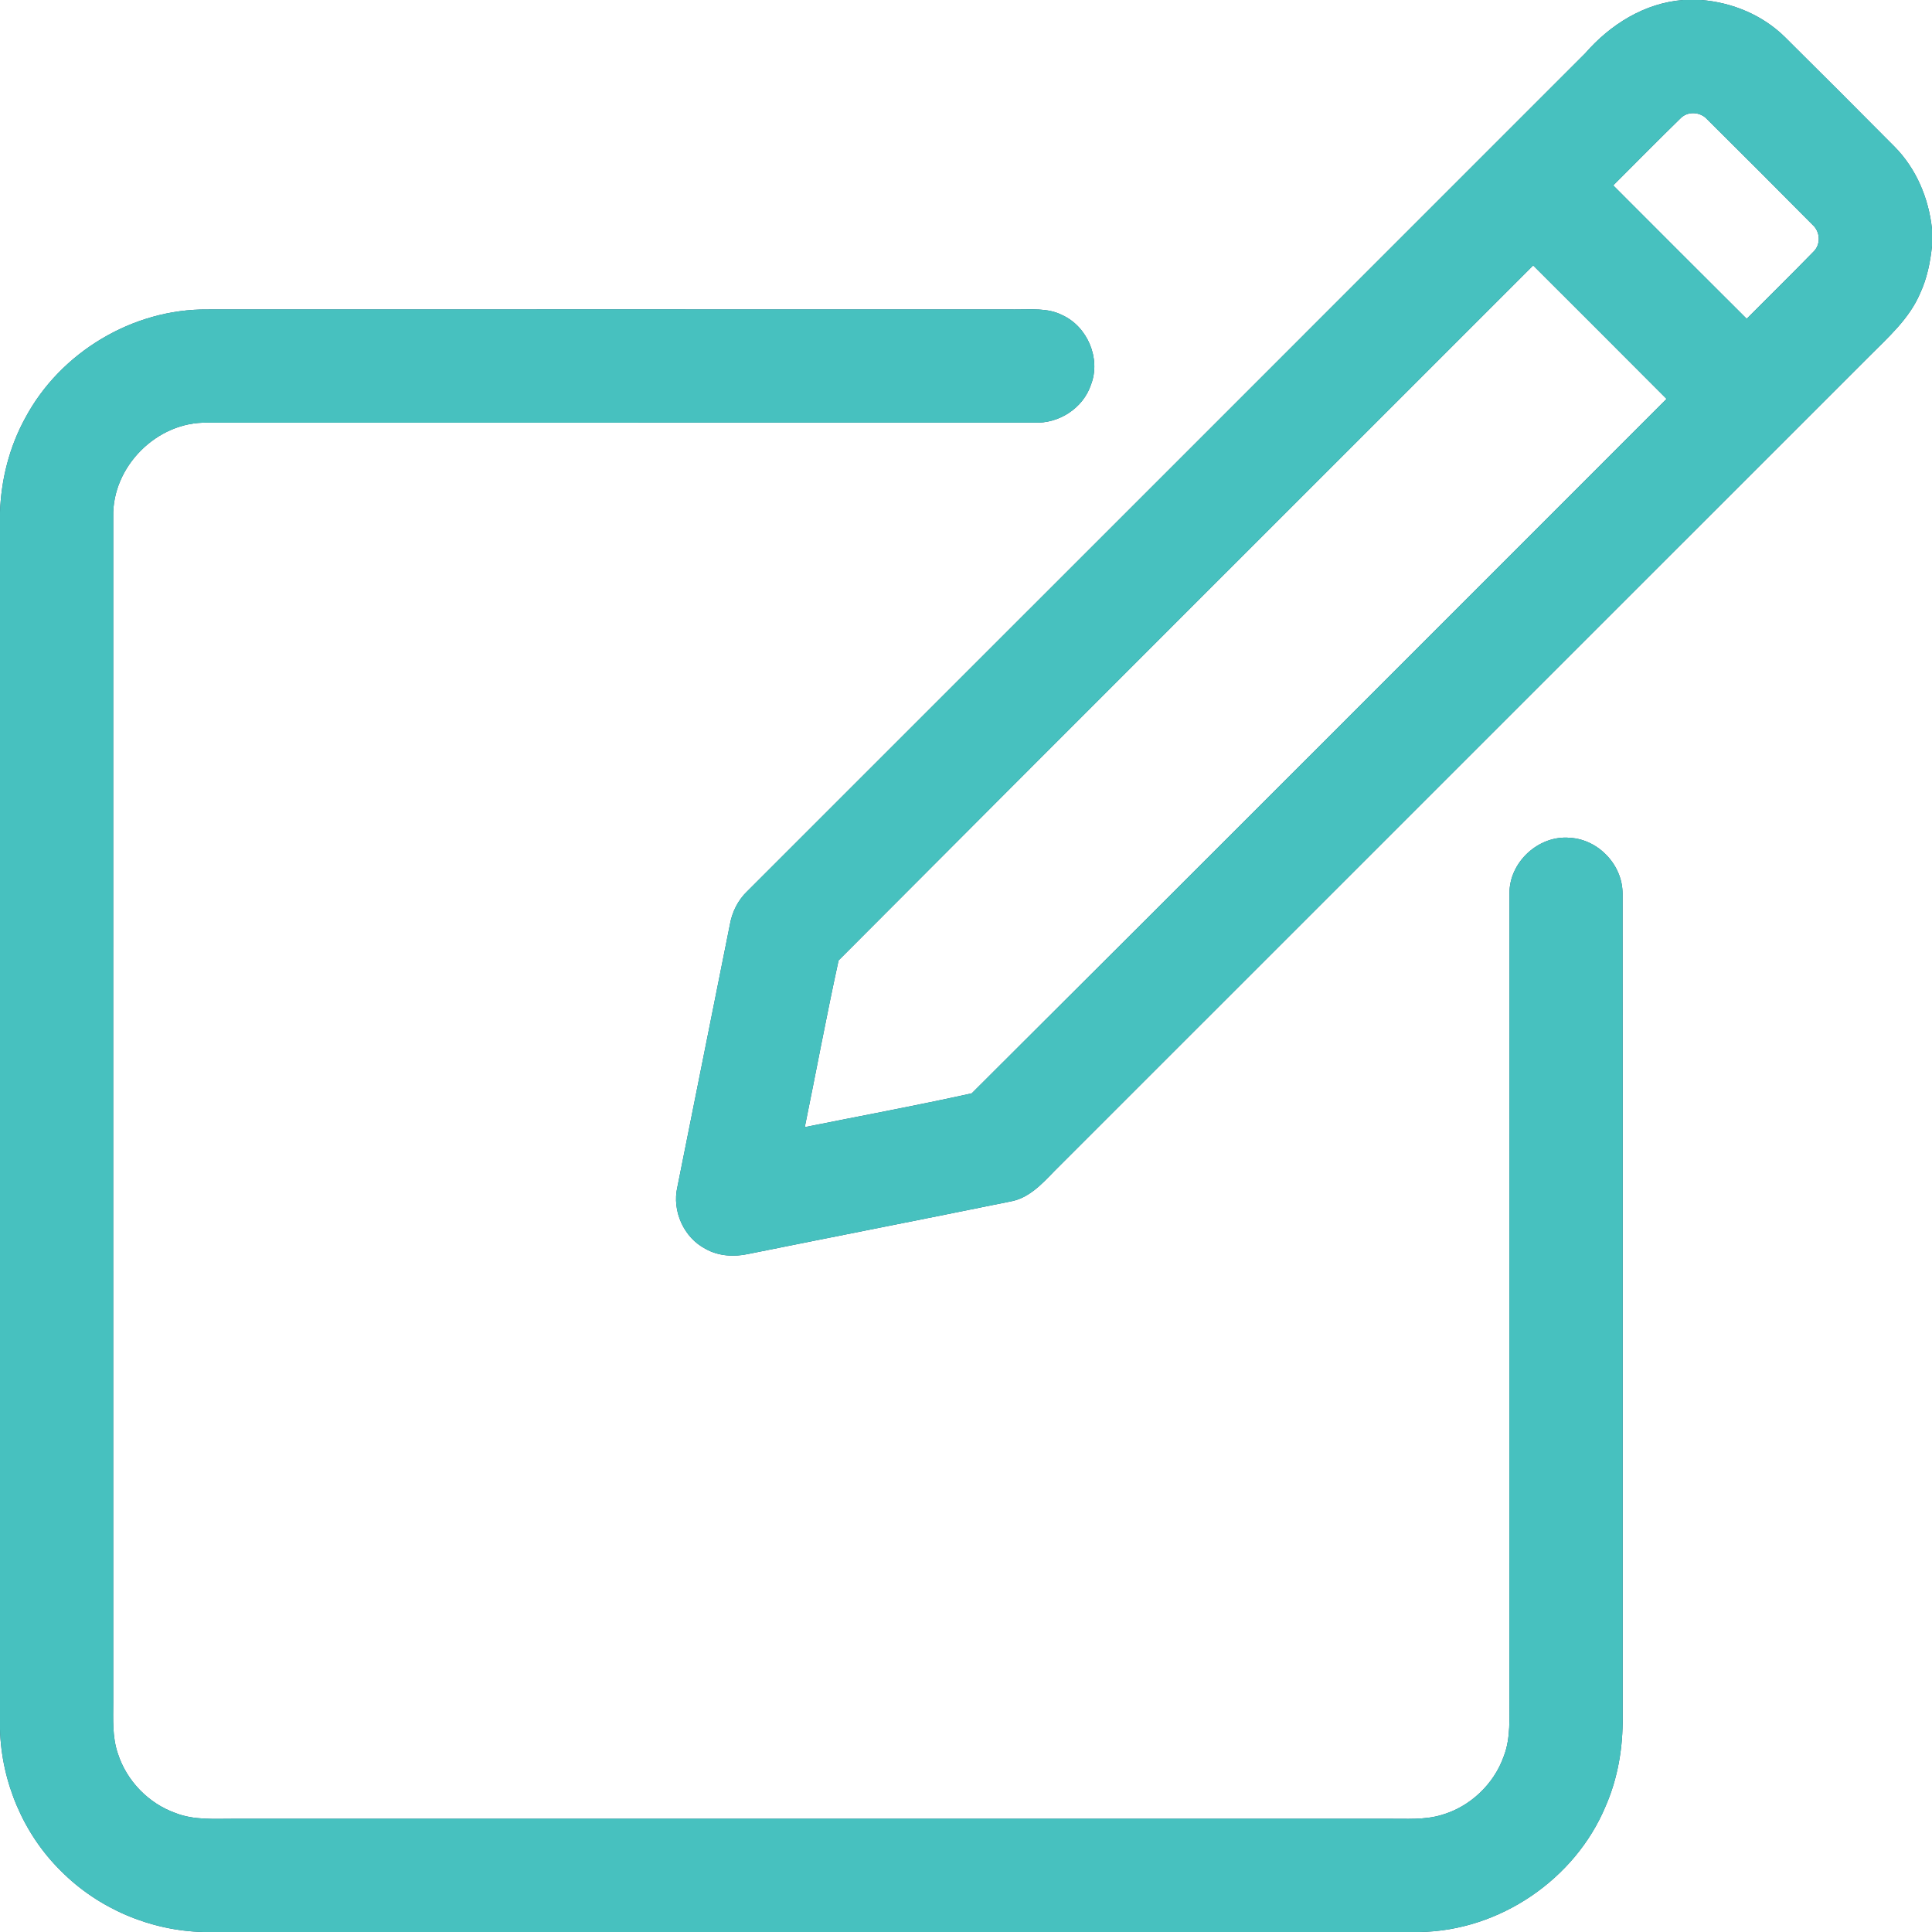
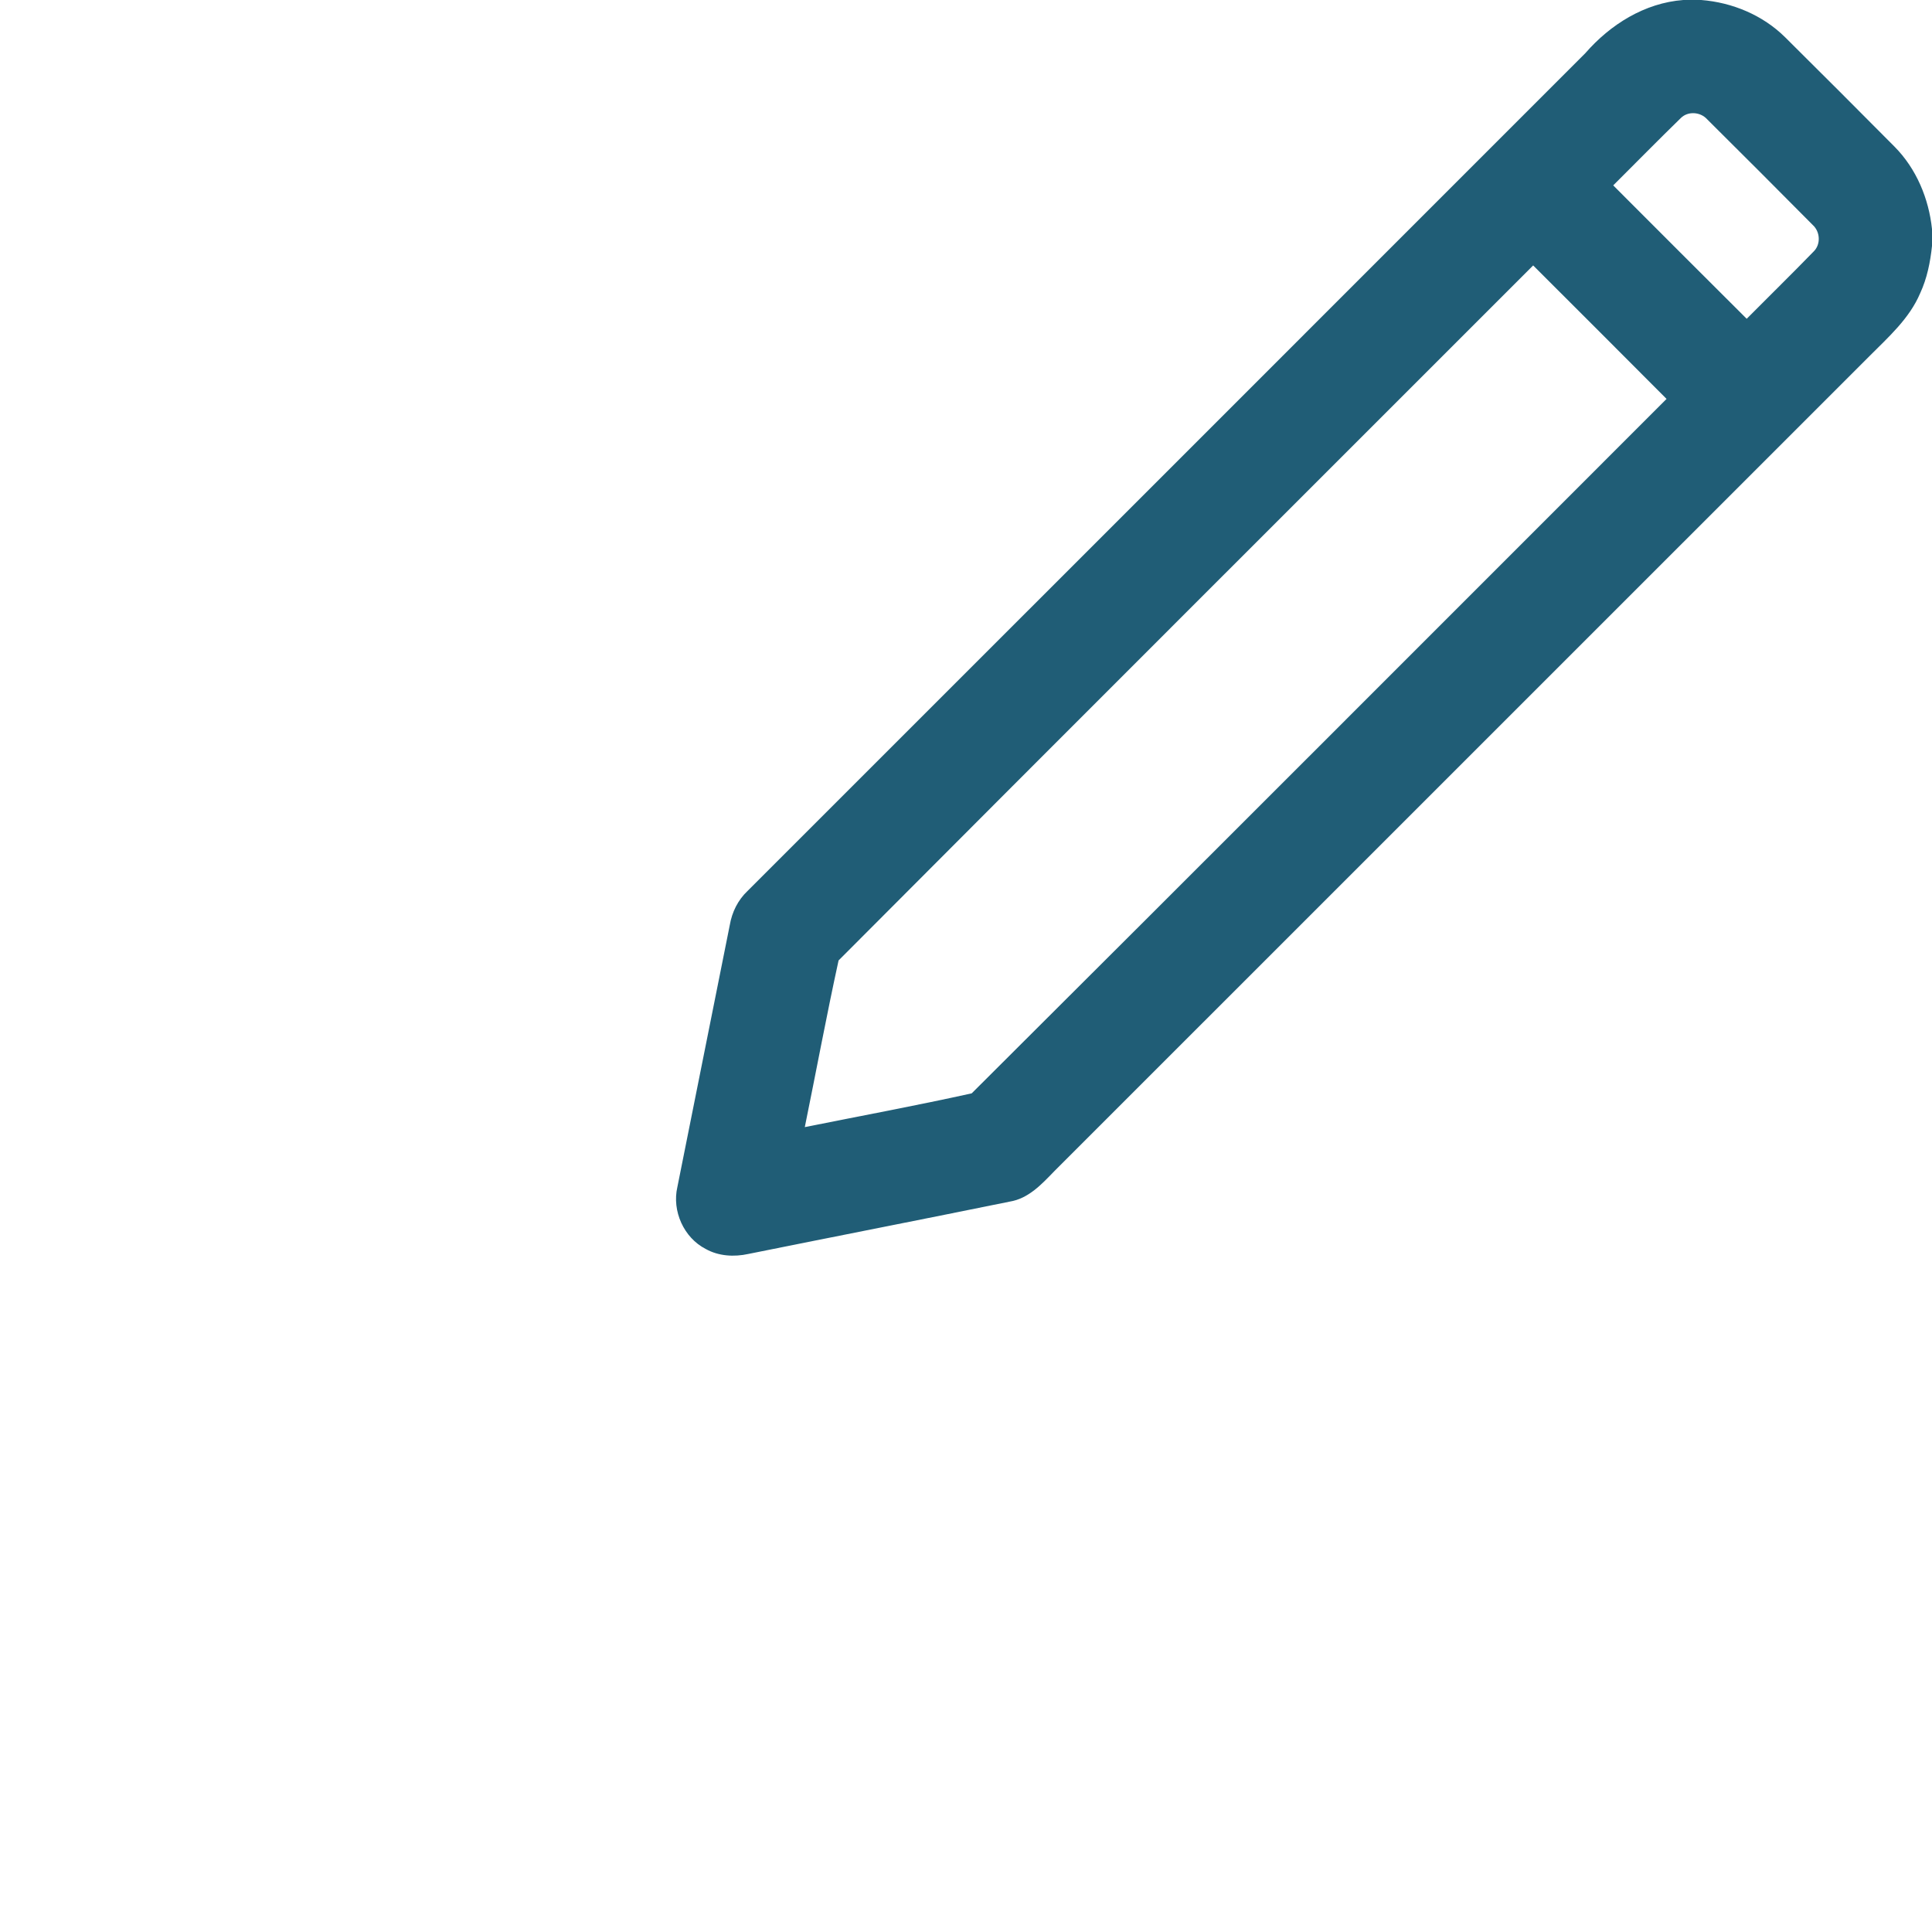
<svg xmlns="http://www.w3.org/2000/svg" width="23" height="23" viewBox="0 0 23 23" fill="none">
  <path d="M20.039 0H20.252C20.623 0.029 20.985 0.18 21.251 0.443C21.688 0.876 22.122 1.311 22.555 1.747C22.814 2.009 22.962 2.364 23 2.727V2.928C22.98 3.121 22.941 3.314 22.859 3.491C22.731 3.793 22.481 4.013 22.255 4.24C19.02 7.474 15.786 10.708 12.552 13.942C12.402 14.097 12.244 14.269 12.02 14.305C10.984 14.516 9.946 14.719 8.909 14.928C8.74 14.965 8.556 14.955 8.402 14.869C8.14 14.735 7.998 14.416 8.064 14.131C8.271 13.091 8.481 12.052 8.688 11.012C8.714 10.859 8.785 10.715 8.898 10.608C12.224 7.284 15.548 3.958 18.873 0.633C19.171 0.291 19.579 0.035 20.039 0ZM20.009 1.406C19.738 1.67 19.473 1.94 19.205 2.207C19.735 2.737 20.263 3.267 20.794 3.795C21.06 3.527 21.33 3.263 21.594 2.991C21.677 2.907 21.669 2.76 21.582 2.68C21.164 2.258 20.743 1.837 20.321 1.418C20.242 1.331 20.093 1.321 20.009 1.406ZM9.983 11.434C9.839 12.093 9.716 12.757 9.581 13.418C10.243 13.285 10.909 13.162 11.568 13.016C14.329 10.265 17.083 7.505 19.84 4.749C19.312 4.218 18.782 3.69 18.252 3.16C15.496 5.918 12.735 8.672 9.983 11.434Z" fill="#205D76" />
-   <path d="M20.039 0H20.252C20.623 0.029 20.985 0.18 21.251 0.443C21.688 0.876 22.122 1.311 22.555 1.747C22.814 2.009 22.962 2.364 23 2.727V2.928C22.98 3.121 22.941 3.314 22.859 3.491C22.731 3.793 22.481 4.013 22.255 4.24C19.02 7.474 15.786 10.708 12.552 13.942C12.402 14.097 12.244 14.269 12.02 14.305C10.984 14.516 9.946 14.719 8.909 14.928C8.74 14.965 8.556 14.955 8.402 14.869C8.14 14.735 7.998 14.416 8.064 14.131C8.271 13.091 8.481 12.052 8.688 11.012C8.714 10.859 8.785 10.715 8.898 10.608C12.224 7.284 15.548 3.958 18.873 0.633C19.171 0.291 19.579 0.035 20.039 0ZM20.009 1.406C19.738 1.67 19.473 1.94 19.205 2.207C19.735 2.737 20.263 3.267 20.794 3.795C21.06 3.527 21.33 3.263 21.594 2.991C21.677 2.907 21.669 2.76 21.582 2.68C21.164 2.258 20.743 1.837 20.321 1.418C20.242 1.331 20.093 1.321 20.009 1.406ZM9.983 11.434C9.839 12.093 9.716 12.757 9.581 13.418C10.243 13.285 10.909 13.162 11.568 13.016C14.329 10.265 17.083 7.505 19.84 4.749C19.312 4.218 18.782 3.69 18.252 3.16C15.496 5.918 12.735 8.672 9.983 11.434Z" fill="#47C1BF" />
-   <path d="M0.301 4.975C0.719 4.193 1.582 3.676 2.469 3.684C5.674 3.682 8.878 3.684 12.083 3.684C12.27 3.686 12.47 3.662 12.643 3.75C12.946 3.886 13.108 4.268 12.988 4.579C12.895 4.86 12.604 5.046 12.311 5.031C9.031 5.031 5.75 5.031 2.468 5.032C1.87 5.017 1.333 5.555 1.348 6.153C1.347 10.855 1.348 15.558 1.348 20.26C1.348 20.465 1.335 20.677 1.403 20.875C1.507 21.2 1.768 21.47 2.09 21.584C2.311 21.671 2.553 21.651 2.785 21.652C7.368 21.652 11.95 21.652 16.533 21.652C16.742 21.65 16.957 21.668 17.16 21.607C17.5 21.51 17.784 21.242 17.902 20.908C17.987 20.688 17.967 20.447 17.969 20.215C17.97 17.024 17.968 13.832 17.97 10.641C17.963 10.266 18.317 9.939 18.69 9.974C19.03 9.993 19.319 10.3 19.316 10.64C19.319 13.906 19.316 17.173 19.317 20.439C19.322 20.801 19.261 21.166 19.116 21.499C18.752 22.375 17.85 22.986 16.901 23H2.421C1.791 22.985 1.171 22.722 0.726 22.274C0.278 21.833 0.017 21.214 0 20.586V6.101C0.013 5.709 0.112 5.319 0.301 4.975Z" fill="#205D76" />
-   <path d="M0.301 4.975C0.719 4.193 1.582 3.676 2.469 3.684C5.674 3.682 8.878 3.684 12.083 3.684C12.27 3.686 12.47 3.662 12.643 3.75C12.946 3.886 13.108 4.268 12.988 4.579C12.895 4.86 12.604 5.046 12.311 5.031C9.031 5.031 5.75 5.031 2.468 5.032C1.87 5.017 1.333 5.555 1.348 6.153C1.347 10.855 1.348 15.558 1.348 20.26C1.348 20.465 1.335 20.677 1.403 20.875C1.507 21.2 1.768 21.47 2.09 21.584C2.311 21.671 2.553 21.651 2.785 21.652C7.368 21.652 11.95 21.652 16.533 21.652C16.742 21.65 16.957 21.668 17.16 21.607C17.5 21.51 17.784 21.242 17.902 20.908C17.987 20.688 17.967 20.447 17.969 20.215C17.97 17.024 17.968 13.832 17.97 10.641C17.963 10.266 18.317 9.939 18.69 9.974C19.03 9.993 19.319 10.3 19.316 10.64C19.319 13.906 19.316 17.173 19.317 20.439C19.322 20.801 19.261 21.166 19.116 21.499C18.752 22.375 17.85 22.986 16.901 23H2.421C1.791 22.985 1.171 22.722 0.726 22.274C0.278 21.833 0.017 21.214 0 20.586V6.101C0.013 5.709 0.112 5.319 0.301 4.975Z" fill="#47C1BF" />
</svg>